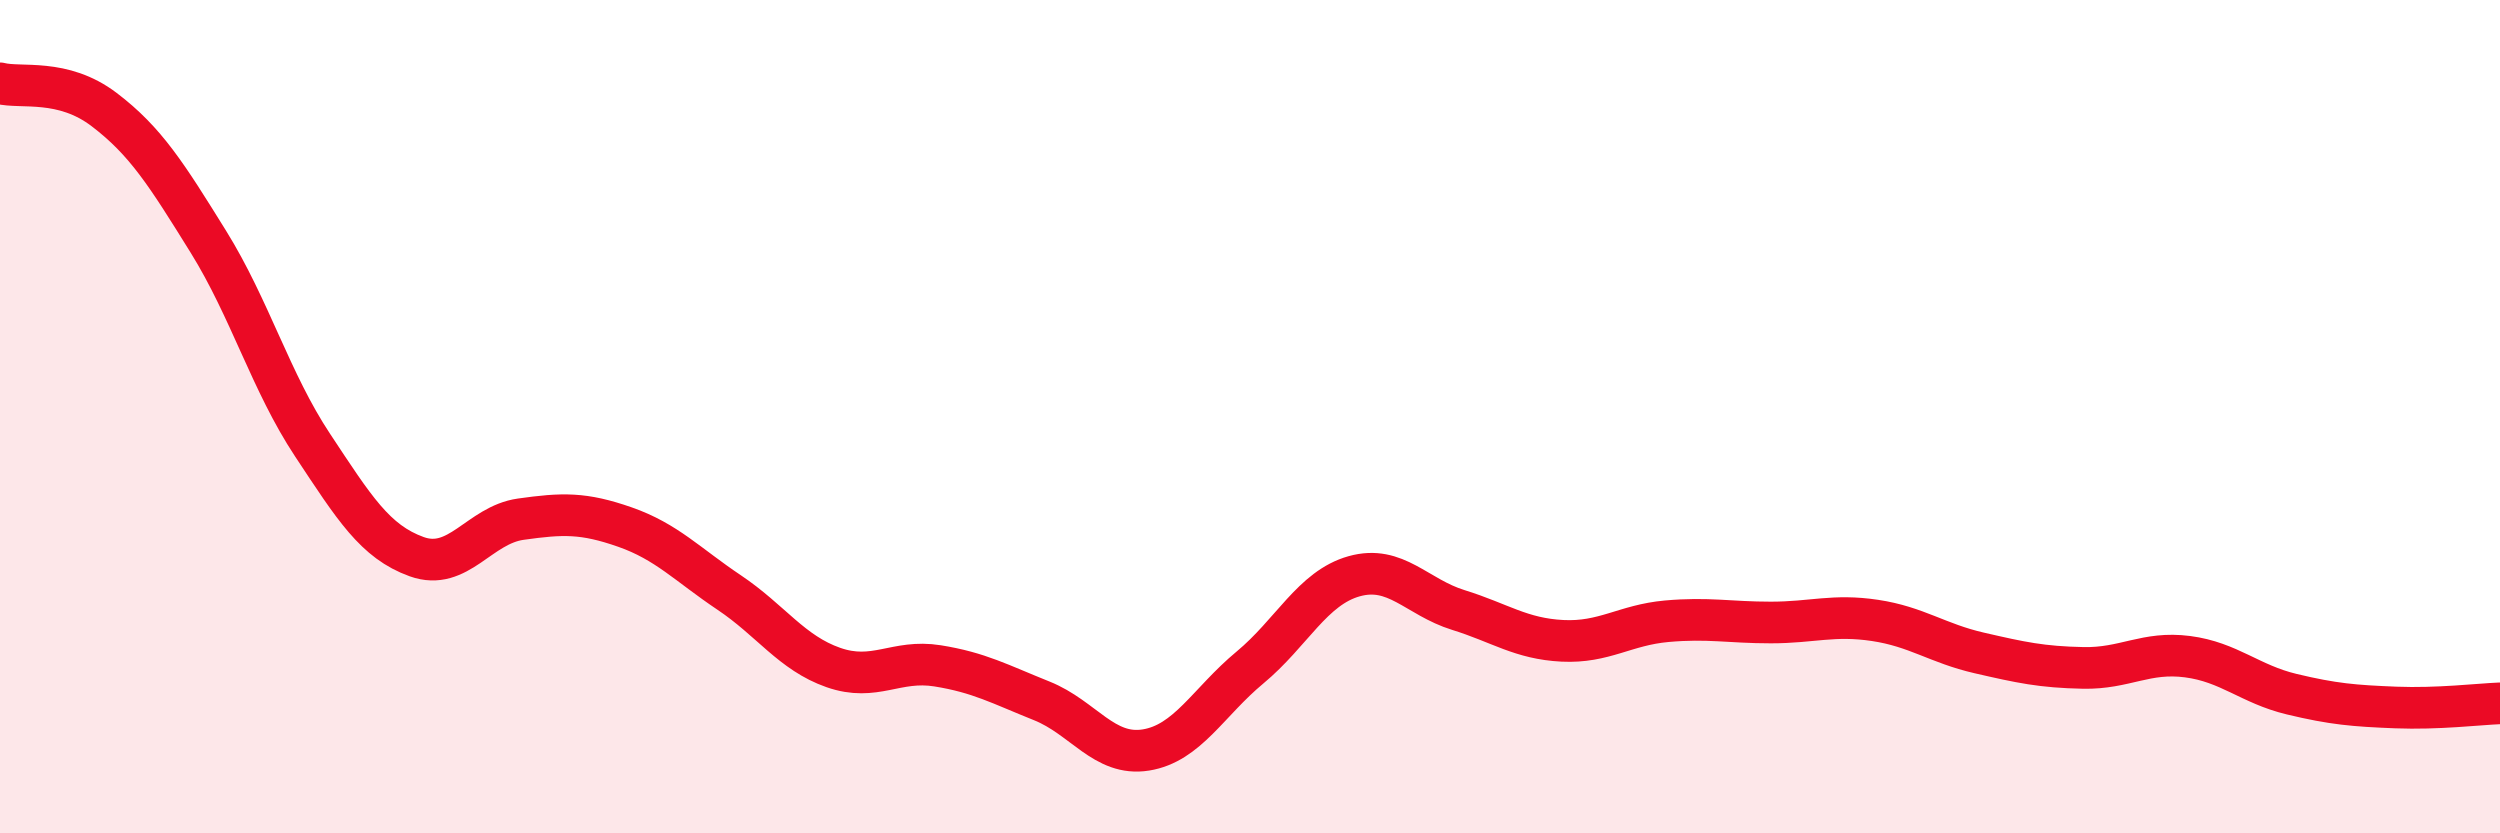
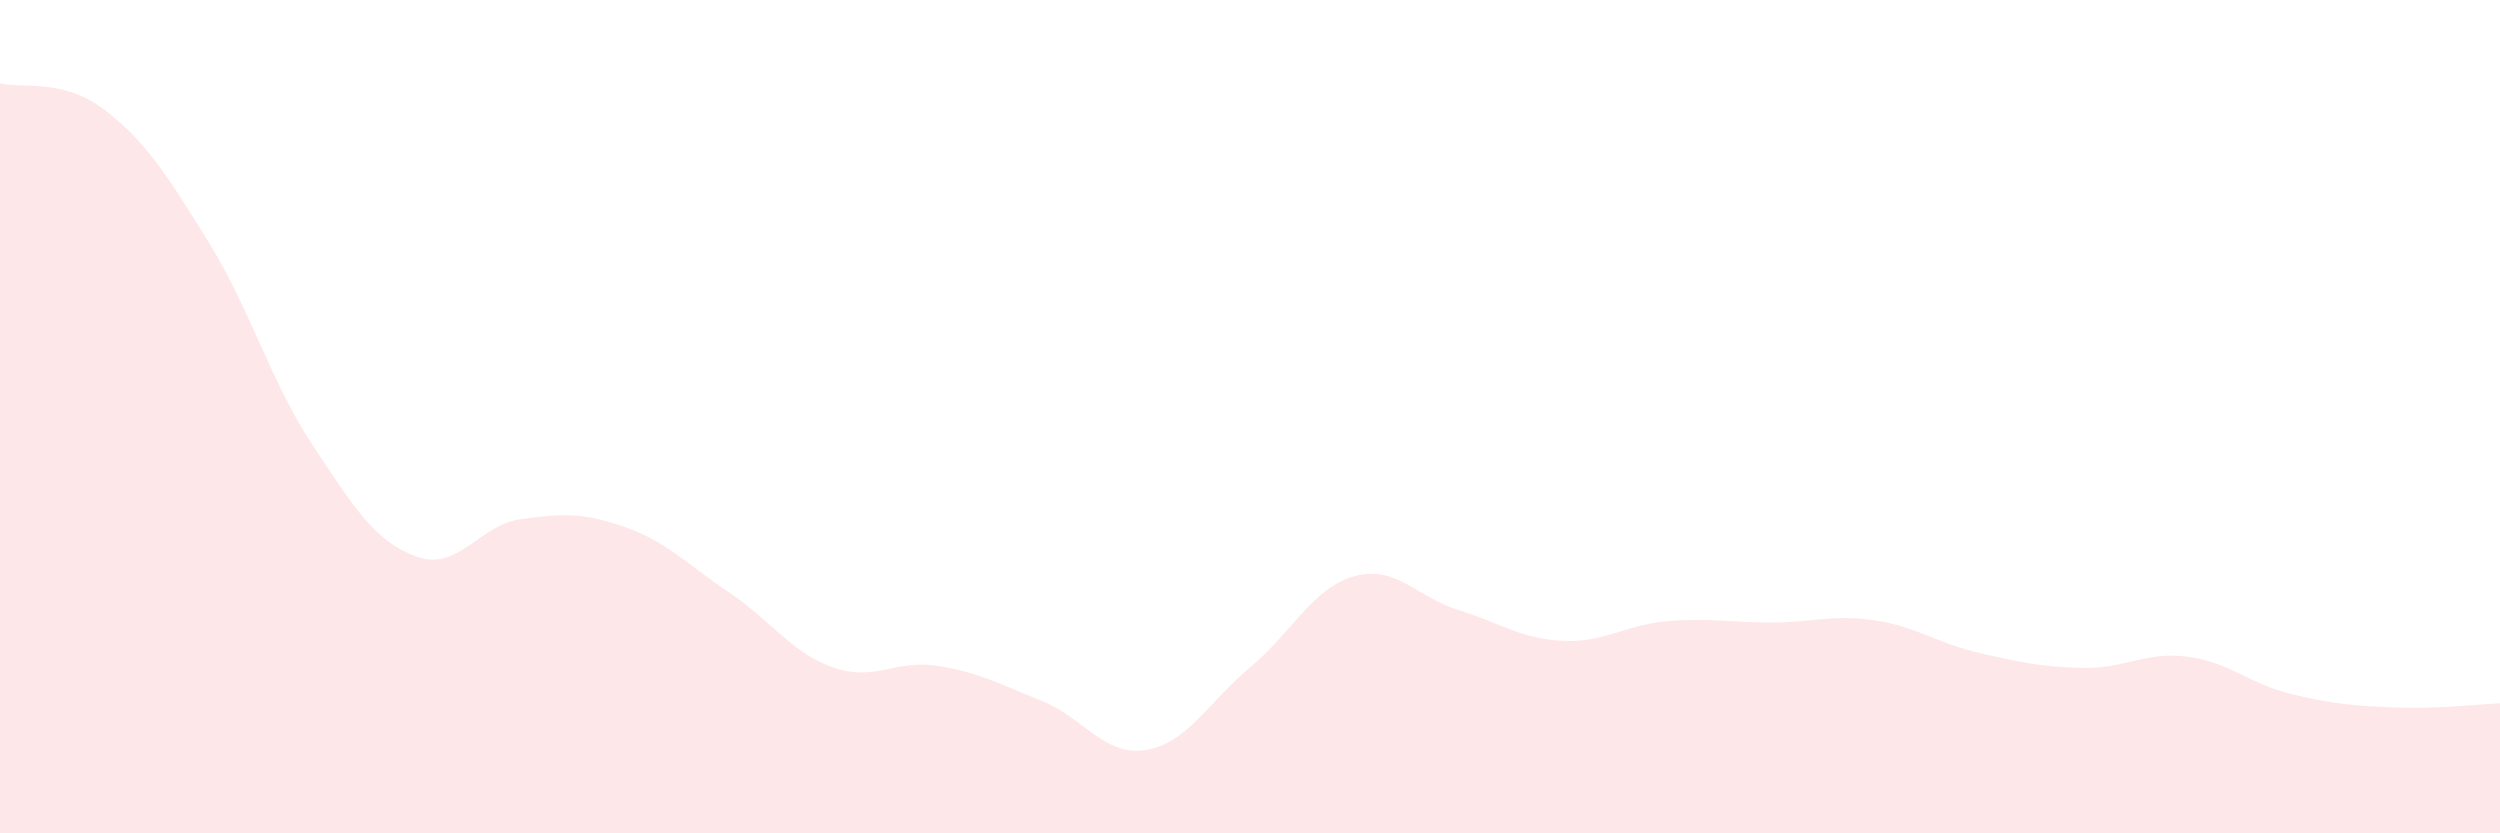
<svg xmlns="http://www.w3.org/2000/svg" width="60" height="20" viewBox="0 0 60 20">
  <path d="M 0,2 C 0.5,2.13 1.5,1.87 2.5,2.63 C 3.5,3.39 4,4.19 5,5.8 C 6,7.41 6.5,9.17 7.5,10.68 C 8.5,12.19 9,13 10,13.36 C 11,13.72 11.5,12.6 12.5,12.46 C 13.5,12.32 14,12.3 15,12.65 C 16,13 16.5,13.55 17.5,14.22 C 18.5,14.89 19,15.67 20,16.02 C 21,16.37 21.5,15.82 22.5,15.98 C 23.5,16.14 24,16.42 25,16.82 C 26,17.22 26.5,18.16 27.5,18 C 28.5,17.84 29,16.85 30,16.02 C 31,15.19 31.5,14.11 32.5,13.83 C 33.5,13.55 34,14.33 35,14.64 C 36,14.95 36.5,15.33 37.5,15.38 C 38.5,15.43 39,15 40,14.91 C 41,14.82 41.5,14.94 42.5,14.94 C 43.5,14.94 44,14.74 45,14.89 C 46,15.04 46.5,15.44 47.5,15.67 C 48.5,15.9 49,16.01 50,16.03 C 51,16.05 51.5,15.63 52.5,15.76 C 53.5,15.89 54,16.42 55,16.66 C 56,16.9 56.5,16.94 57.5,16.98 C 58.5,17.02 59.5,16.9 60,16.88L60 20L0 20Z" fill="#EB0A25" opacity="0.1" stroke-linecap="round" stroke-linejoin="round" />
-   <path d="M 0,2 C 0.5,2.13 1.5,1.87 2.5,2.63 C 3.5,3.39 4,4.19 5,5.8 C 6,7.41 6.5,9.17 7.5,10.68 C 8.5,12.19 9,13 10,13.36 C 11,13.72 11.5,12.6 12.5,12.46 C 13.5,12.32 14,12.3 15,12.65 C 16,13 16.5,13.55 17.5,14.22 C 18.5,14.89 19,15.67 20,16.02 C 21,16.37 21.5,15.82 22.5,15.98 C 23.5,16.14 24,16.42 25,16.82 C 26,17.22 26.5,18.16 27.5,18 C 28.5,17.84 29,16.85 30,16.02 C 31,15.19 31.5,14.11 32.5,13.83 C 33.5,13.55 34,14.33 35,14.64 C 36,14.95 36.5,15.33 37.5,15.38 C 38.5,15.43 39,15 40,14.91 C 41,14.82 41.5,14.94 42.5,14.94 C 43.5,14.94 44,14.74 45,14.89 C 46,15.04 46.5,15.44 47.5,15.67 C 48.5,15.9 49,16.01 50,16.03 C 51,16.05 51.5,15.63 52.5,15.76 C 53.5,15.89 54,16.42 55,16.66 C 56,16.9 56.5,16.94 57.5,16.98 C 58.5,17.02 59.5,16.9 60,16.88" stroke="#EB0A25" stroke-width="1" fill="none" stroke-linecap="round" stroke-linejoin="round" />
</svg>